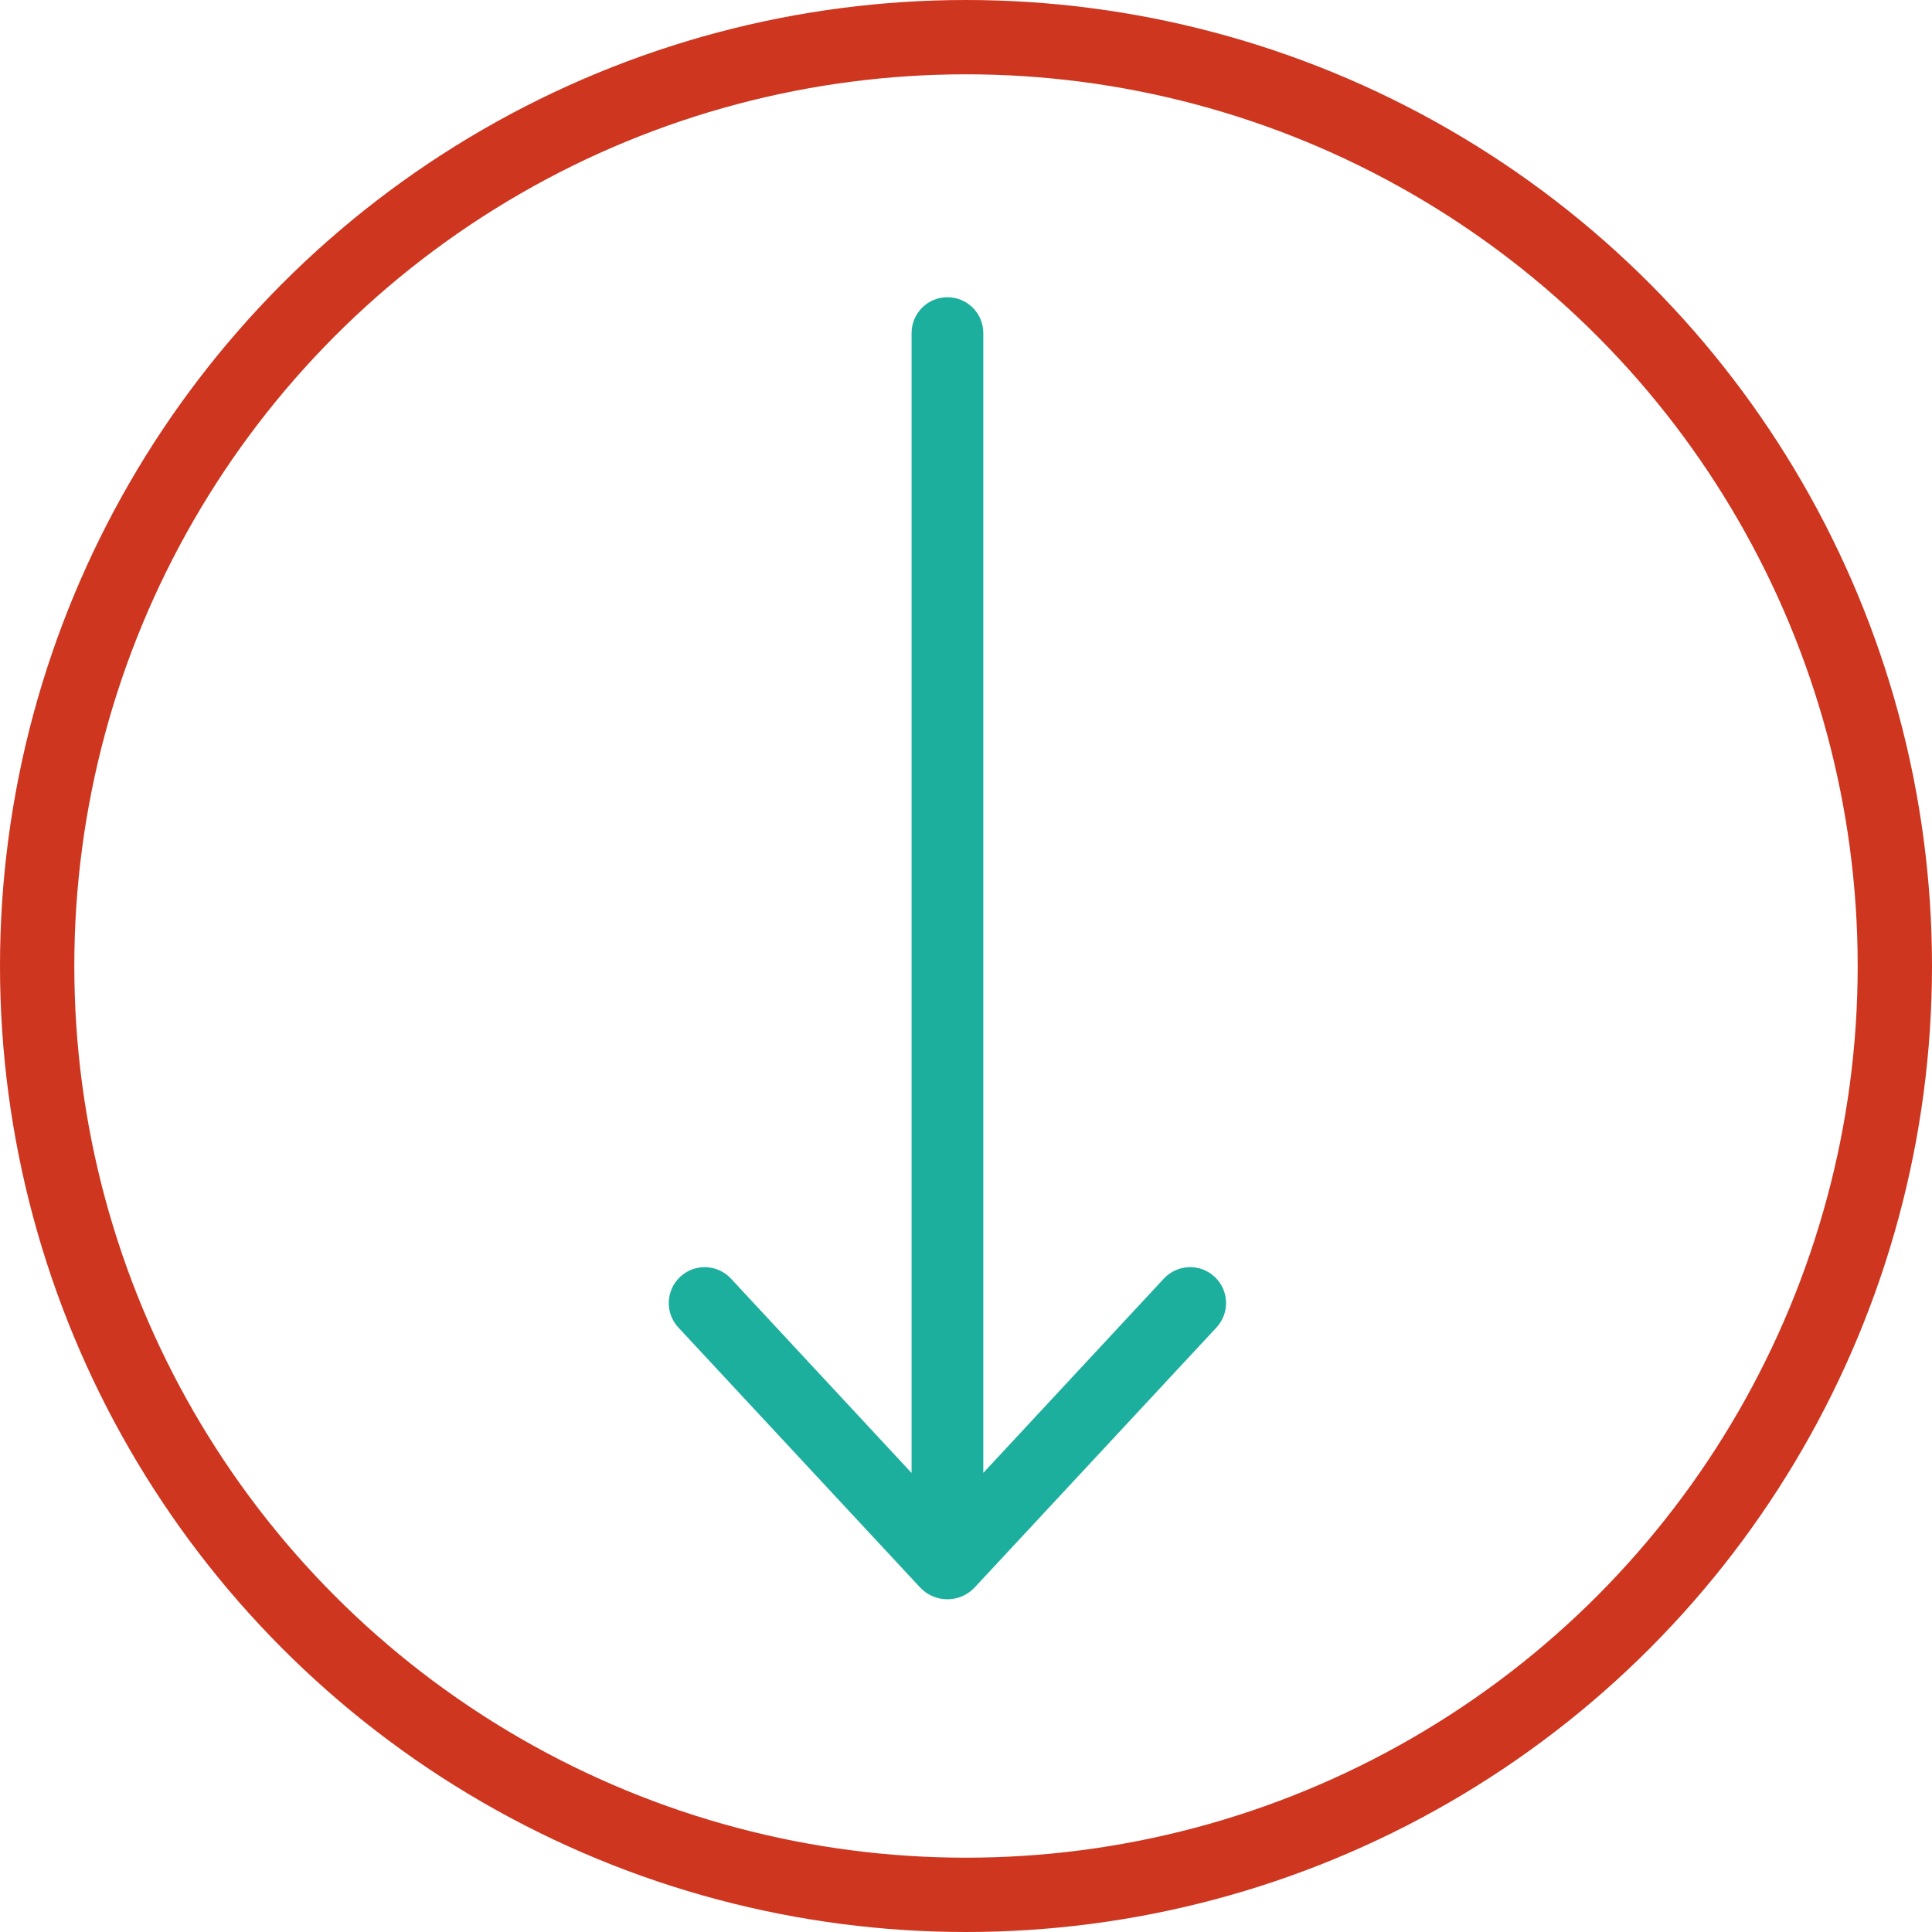
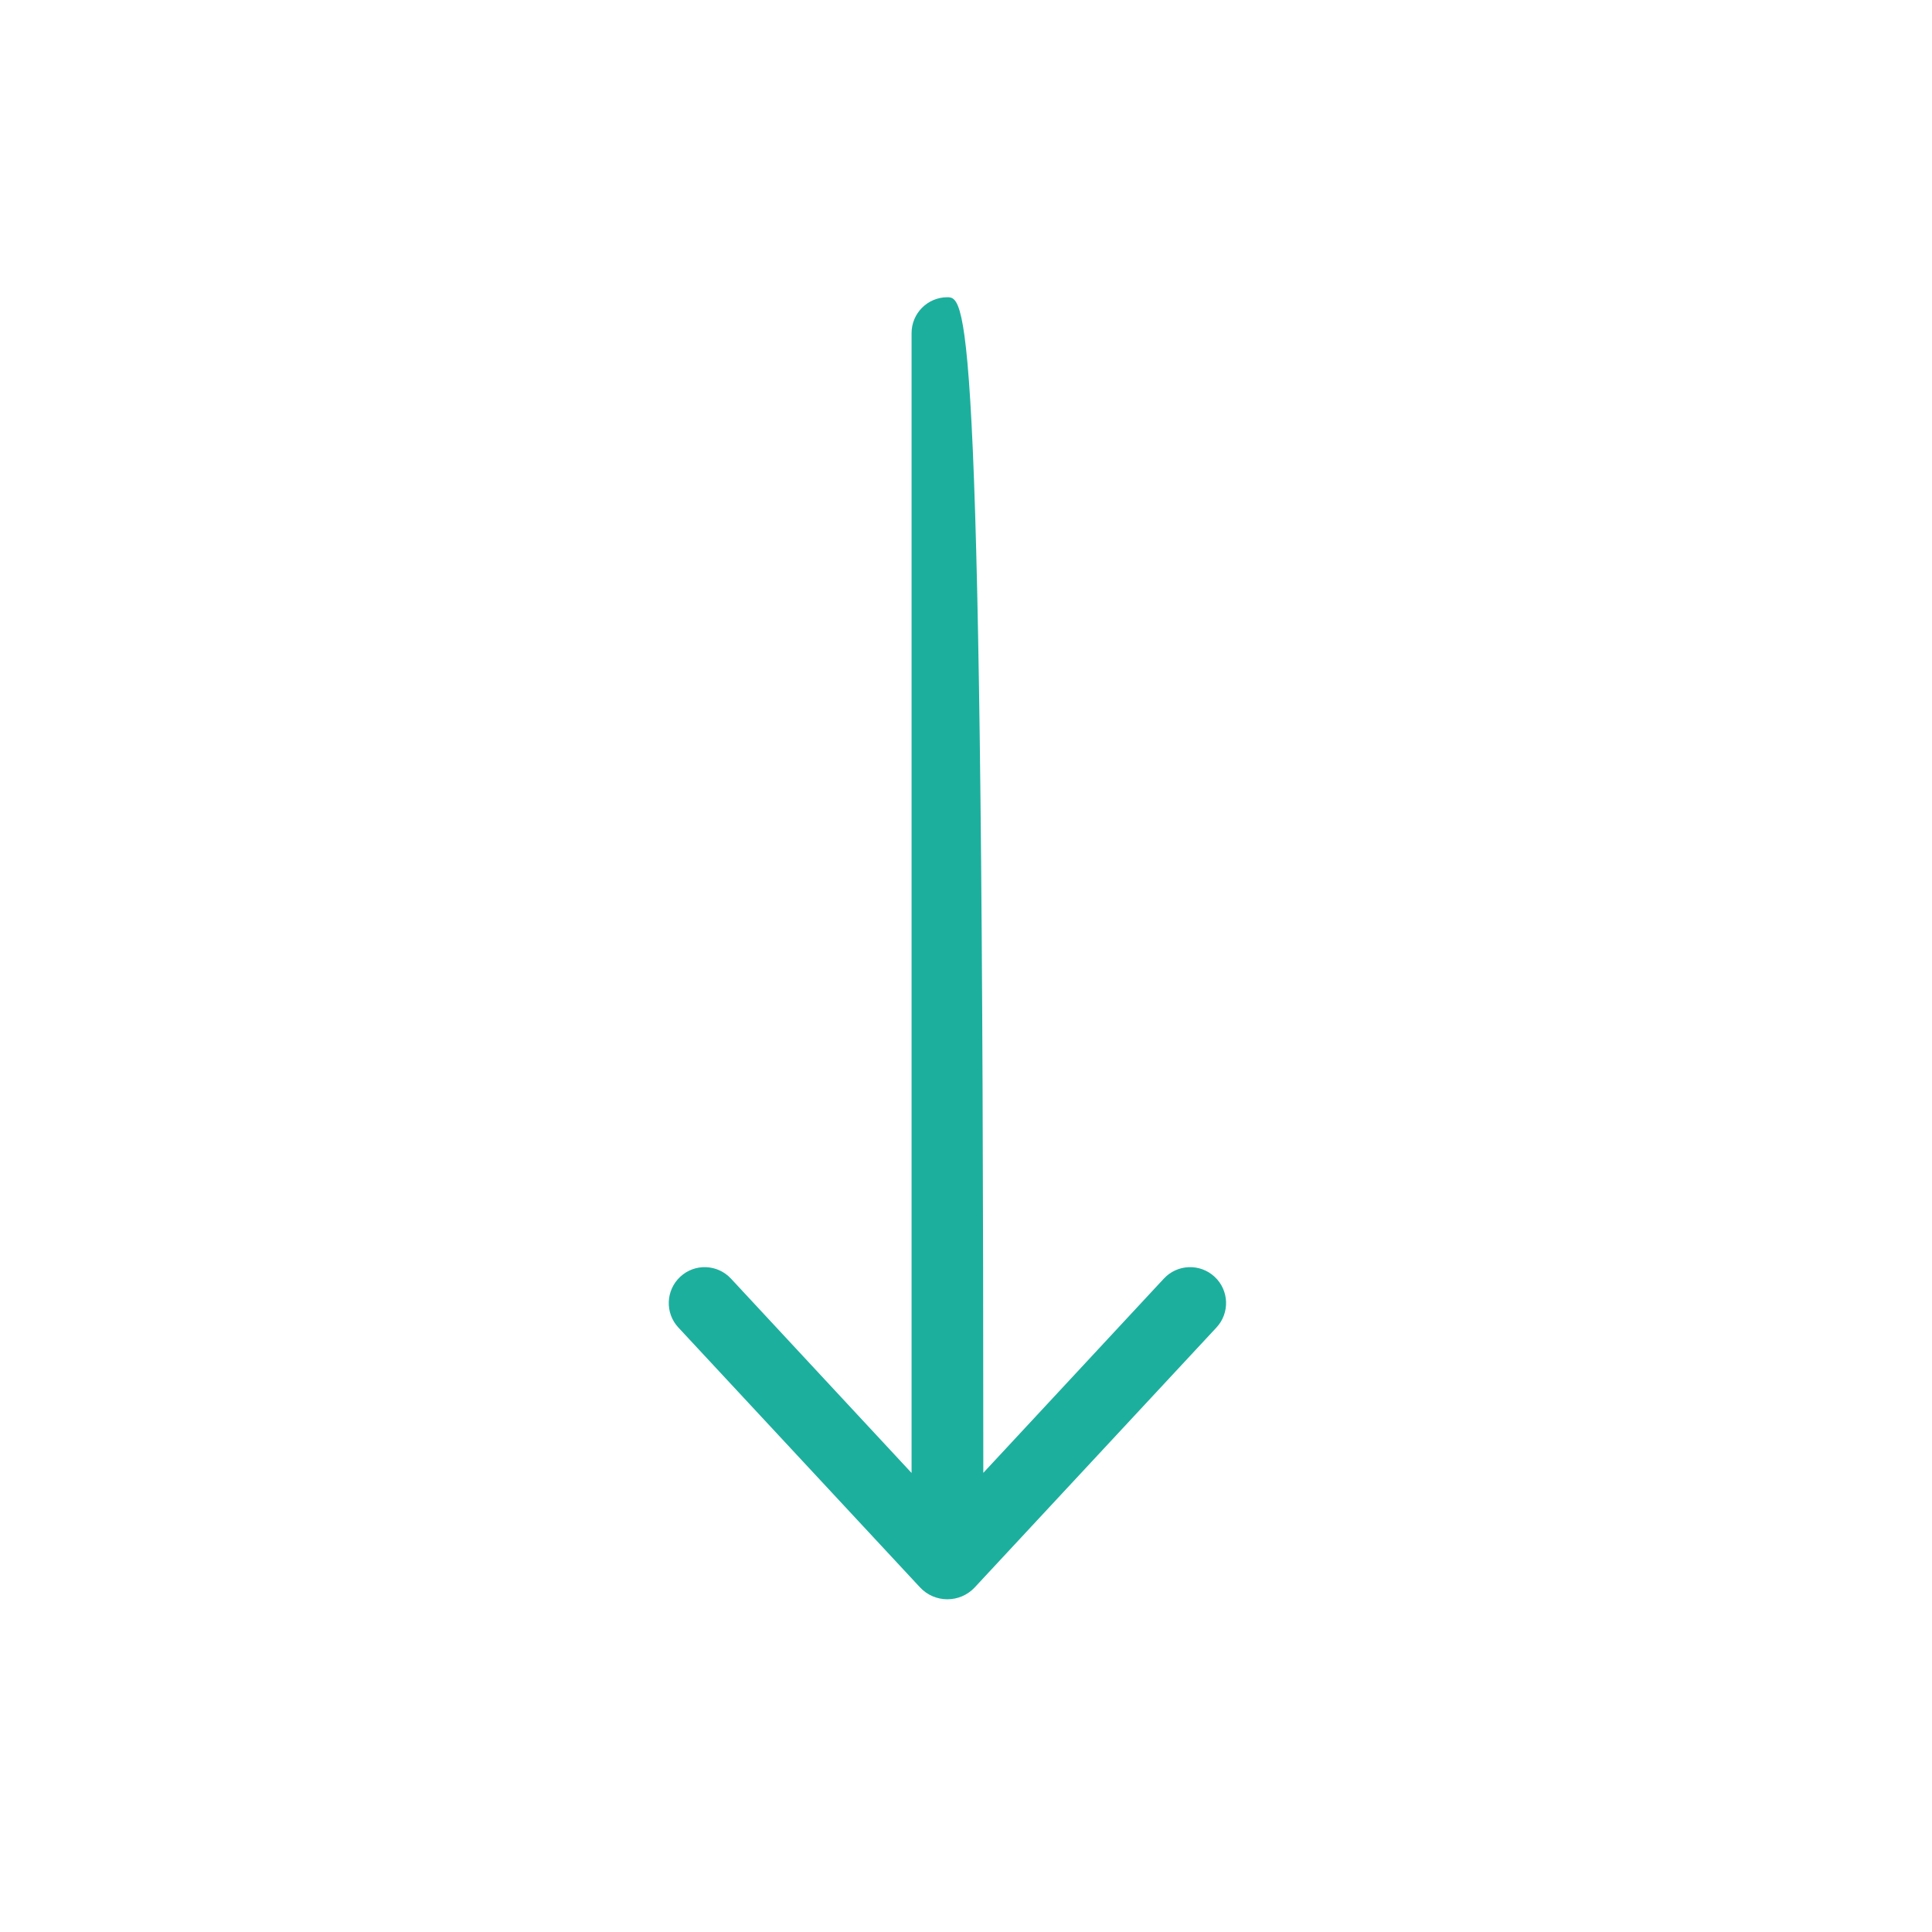
<svg xmlns="http://www.w3.org/2000/svg" width="52" height="52" viewBox="0 0 52 52" fill="none">
-   <path d="M26.237 42.723L32.741 35.73C33.104 35.34 33.083 34.728 32.692 34.365C32.3 34 31.688 34.023 31.325 34.414L26.466 39.642L26.466 8.966C26.466 8.432 26.035 8 25.5 8C24.966 8 24.535 8.432 24.535 8.966L24.535 39.645L19.674 34.414C19.311 34.023 18.698 34 18.308 34.365C17.918 34.728 17.895 35.34 18.258 35.73L24.761 42.723C25.159 43.152 25.838 43.152 26.237 42.723Z" fill="#1DAF9E" />
-   <circle cx="26" cy="26" r="25" stroke="#CE361F" stroke-width="2" />
+   <path d="M26.237 42.723L32.741 35.73C33.104 35.34 33.083 34.728 32.692 34.365C32.3 34 31.688 34.023 31.325 34.414L26.466 39.642C26.466 8.432 26.035 8 25.5 8C24.966 8 24.535 8.432 24.535 8.966L24.535 39.645L19.674 34.414C19.311 34.023 18.698 34 18.308 34.365C17.918 34.728 17.895 35.34 18.258 35.73L24.761 42.723C25.159 43.152 25.838 43.152 26.237 42.723Z" fill="#1DAF9E" />
</svg>